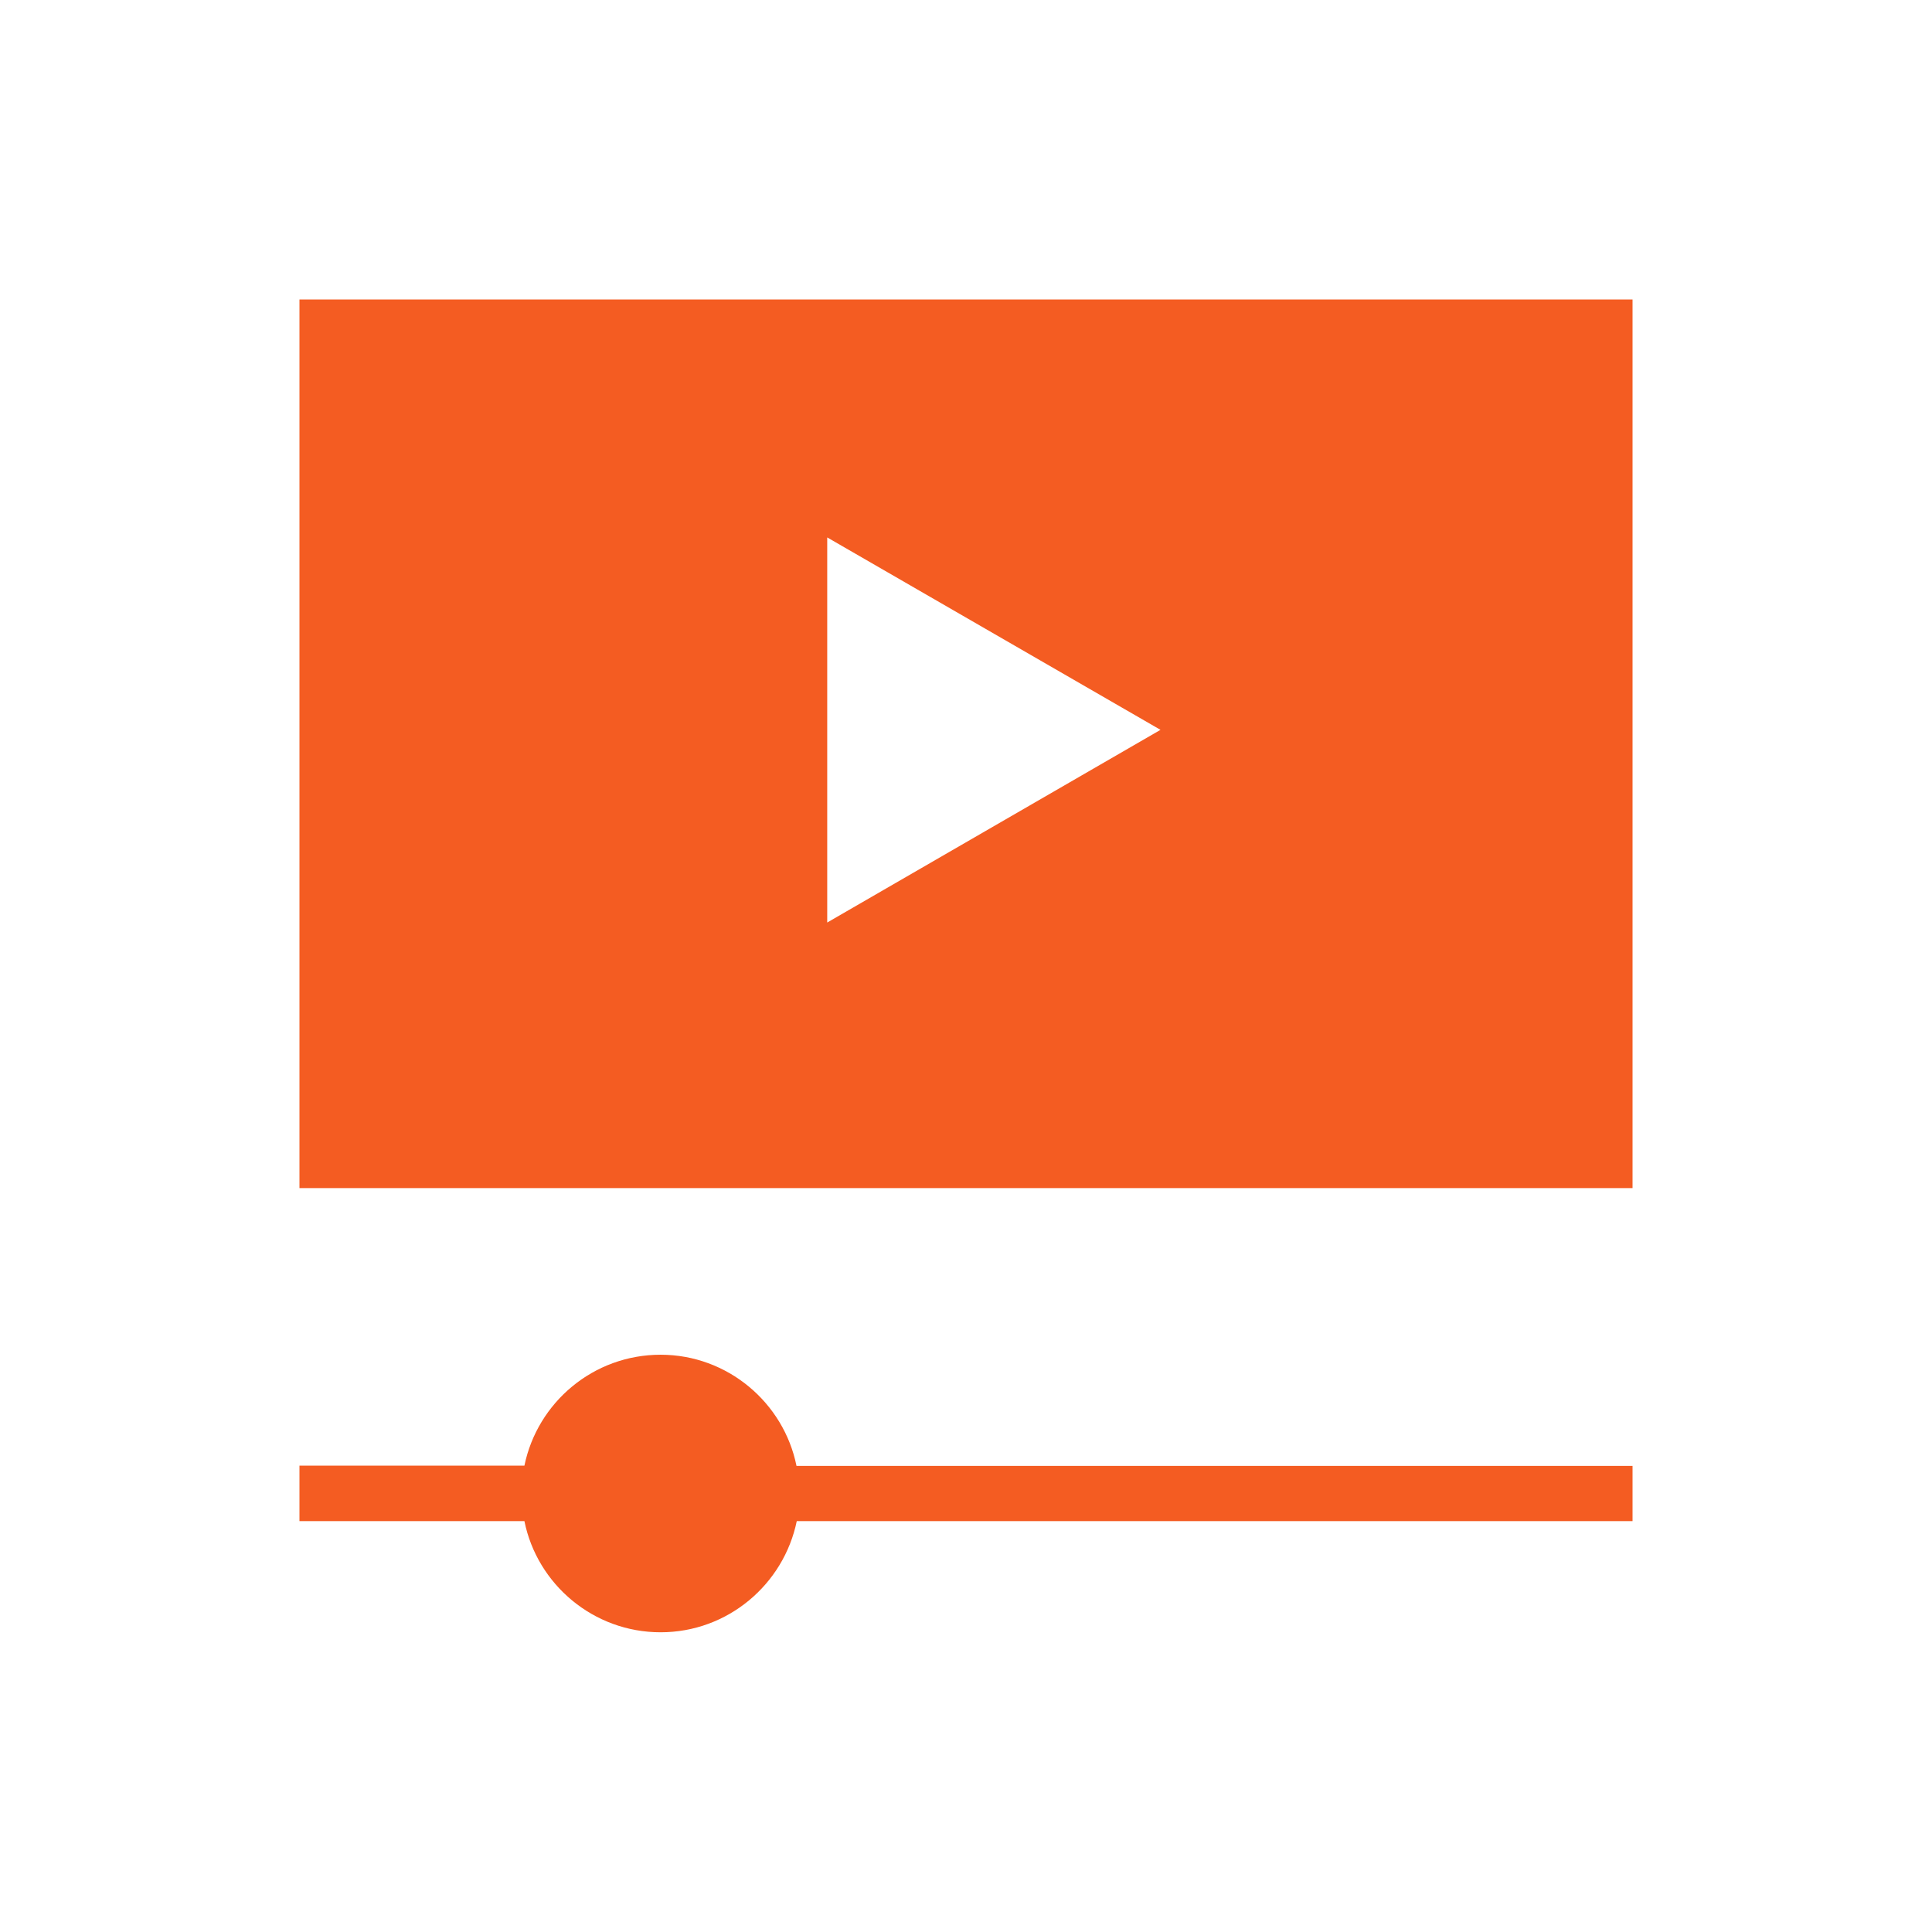
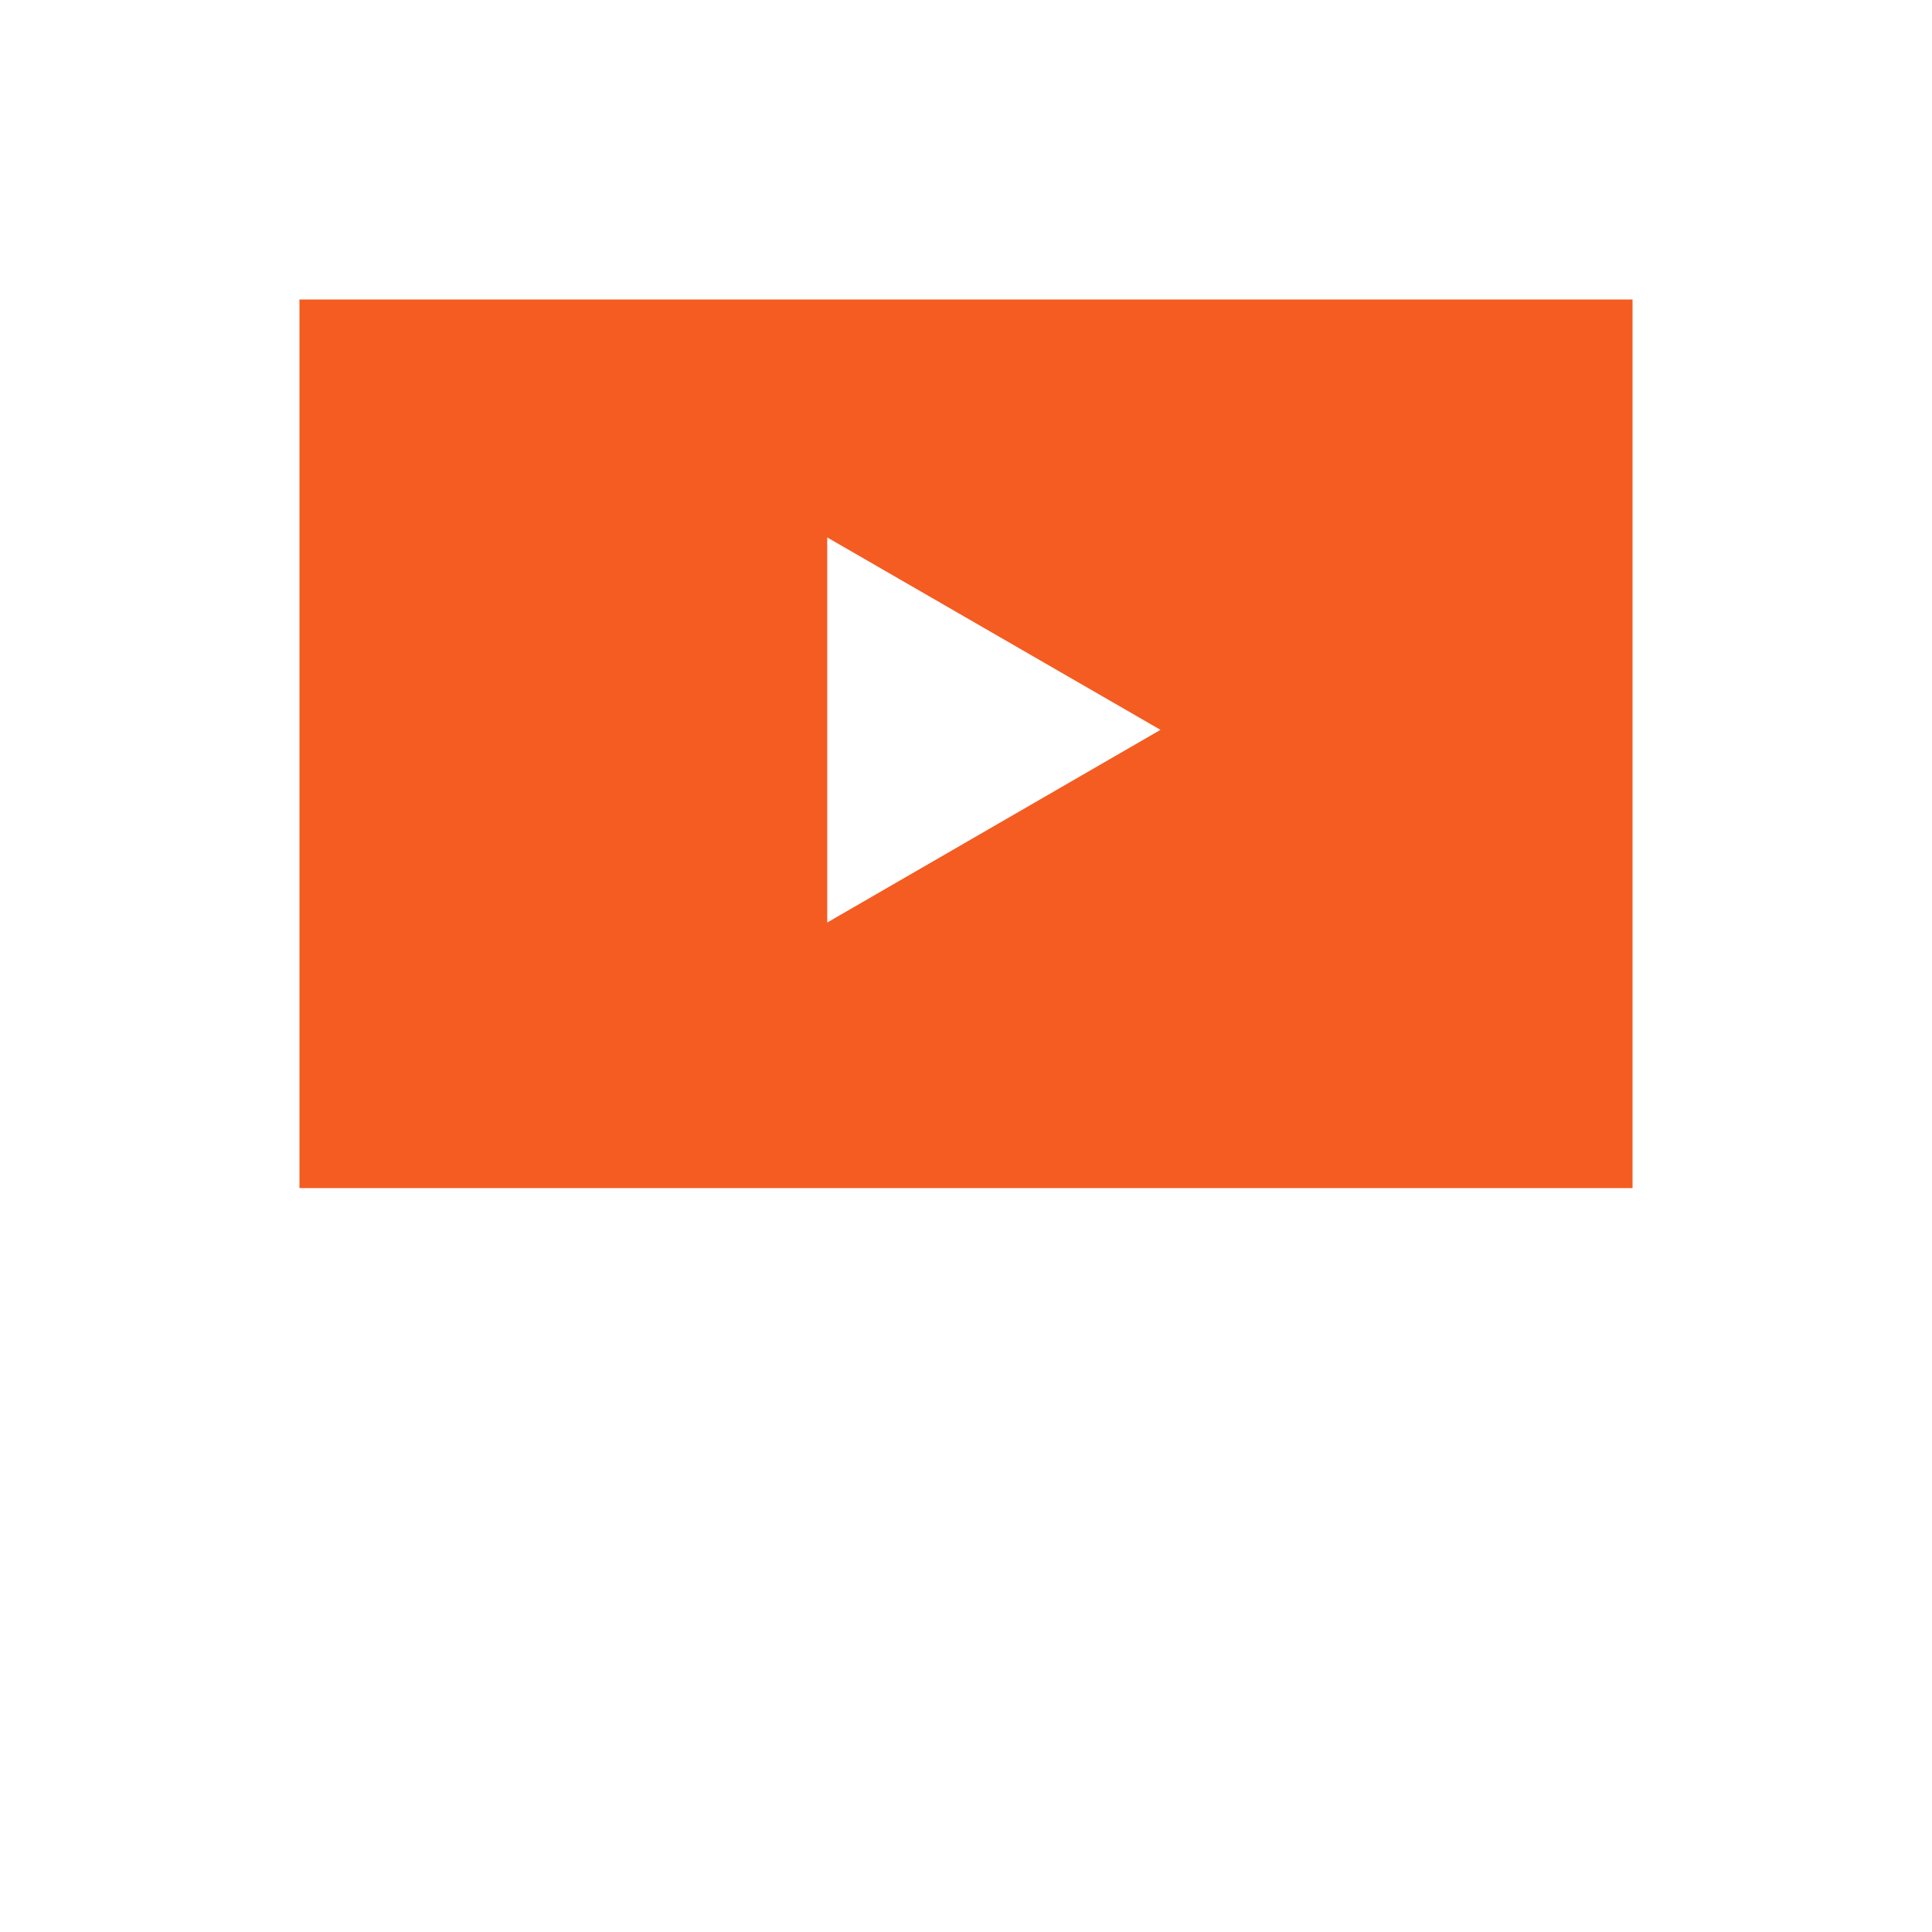
<svg xmlns="http://www.w3.org/2000/svg" width="100" height="100" viewBox="0 0 100 100">
  <g>
    <g transform="translate(50 50) scale(0.69 0.69) rotate(0) translate(-50 -50)" style="fill:#f45c22">
      <svg fill="#f45c22" x="0px" y="0px" viewBox="0 0 512 512" style="enable-background:new 0 0 512 512;" xml:space="preserve">
        <g>
          <path d="M0,0v341.3h512V0H0z M202.7,239.3V91.4l128,73.9L202.7,239.3z" />
-           <path d="M138.7,405.3c-25.8,0-47.3,18.3-52.3,42.6H0v21.3h86.4c4.9,24.3,26.5,42.7,52.3,42.7c25.8,0,47.3-18.4,52.3-42.7H512V448 H190.9C186,423.7,164.4,405.3,138.7,405.3z" />
        </g>
      </svg>
    </g>
  </g>
</svg>